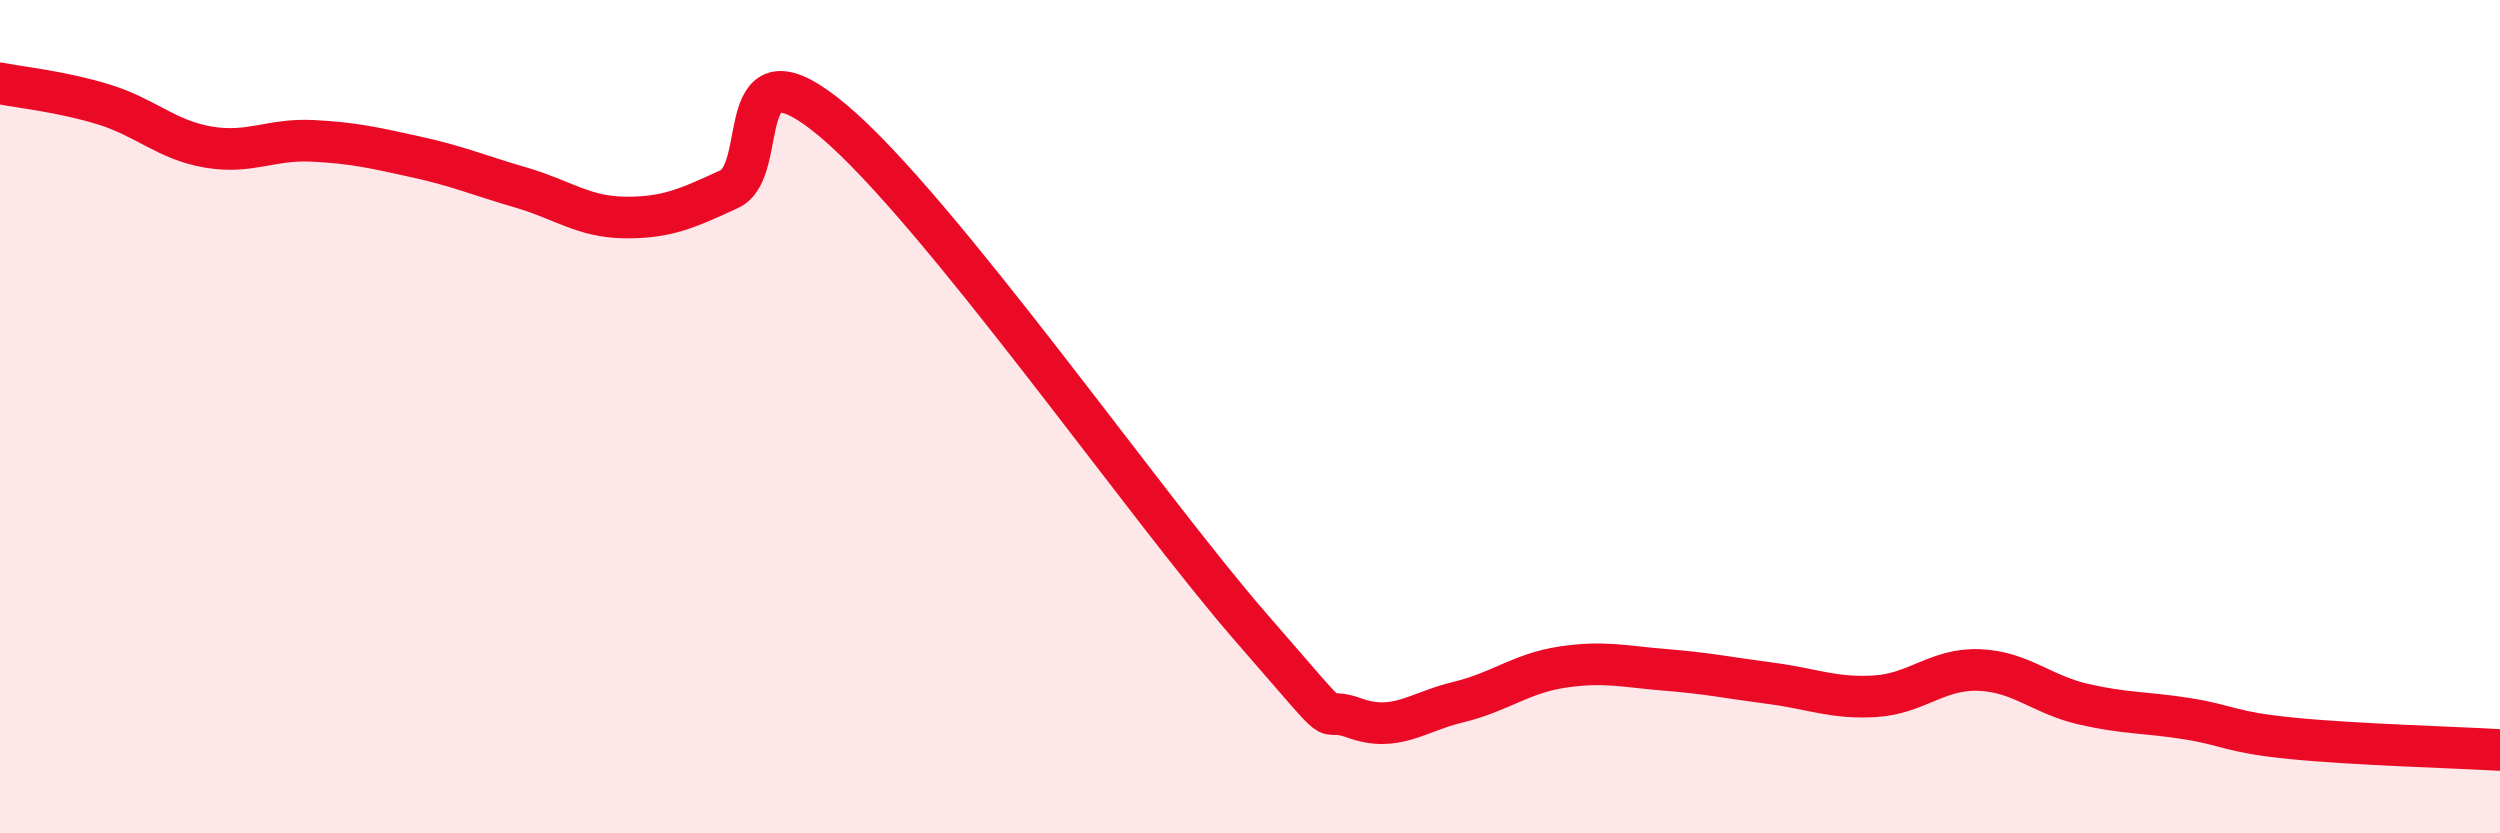
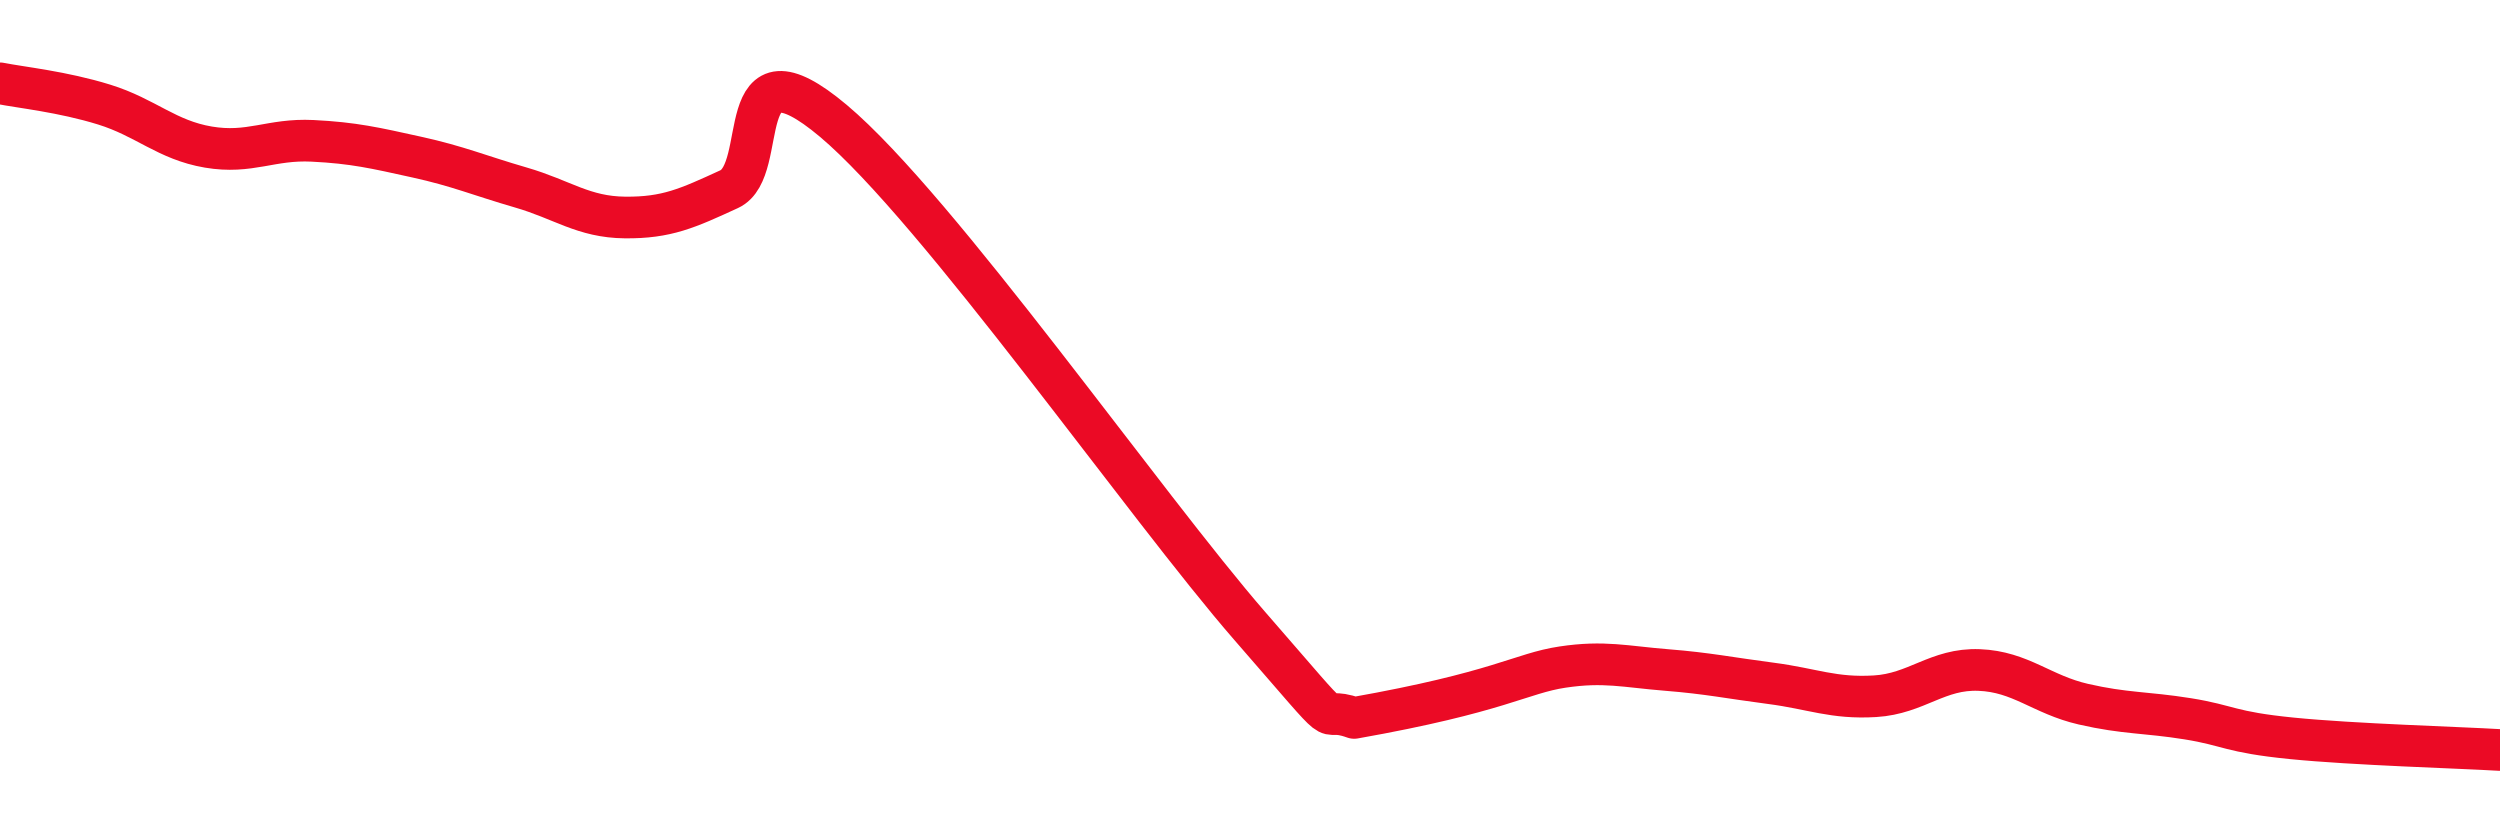
<svg xmlns="http://www.w3.org/2000/svg" width="60" height="20" viewBox="0 0 60 20">
-   <path d="M 0,2 C 0.5,2.1 1.5,2.2 2.5,2.51 C 3.5,2.82 4,3.36 5,3.53 C 6,3.7 6.5,3.33 7.5,3.38 C 8.5,3.43 9,3.55 10,3.77 C 11,3.99 11.5,4.21 12.5,4.5 C 13.5,4.79 14,5.21 15,5.22 C 16,5.23 16.5,5 17.5,4.54 C 18.5,4.08 17.5,0.8 20,2.9 C 22.5,5 27.5,12.16 30,15.03 C 32.5,17.9 31.5,16.87 32.5,17.23 C 33.5,17.59 34,17.09 35,16.85 C 36,16.61 36.5,16.16 37.5,16.01 C 38.5,15.86 39,16 40,16.08 C 41,16.16 41.5,16.27 42.5,16.4 C 43.5,16.53 44,16.77 45,16.71 C 46,16.65 46.5,16.04 47.5,16.08 C 48.5,16.12 49,16.67 50,16.9 C 51,17.13 51.5,17.09 52.5,17.25 C 53.5,17.41 53.5,17.57 55,17.72 C 56.5,17.87 59,17.94 60,18L60 20L0 20Z" fill="#EB0A25" opacity="0.1" stroke-linecap="round" stroke-linejoin="round" />
-   <path d="M 0,2 C 0.5,2.1 1.5,2.2 2.5,2.51 C 3.5,2.82 4,3.36 5,3.53 C 6,3.7 6.5,3.33 7.5,3.38 C 8.5,3.43 9,3.55 10,3.77 C 11,3.99 11.5,4.21 12.5,4.5 C 13.5,4.79 14,5.21 15,5.22 C 16,5.23 16.5,5 17.5,4.54 C 18.5,4.08 17.5,0.8 20,2.9 C 22.5,5 27.5,12.16 30,15.03 C 32.5,17.9 31.5,16.87 32.5,17.23 C 33.5,17.59 34,17.09 35,16.85 C 36,16.61 36.5,16.16 37.5,16.01 C 38.5,15.86 39,16 40,16.08 C 41,16.16 41.5,16.27 42.5,16.4 C 43.5,16.53 44,16.77 45,16.71 C 46,16.65 46.5,16.04 47.5,16.08 C 48.5,16.12 49,16.67 50,16.9 C 51,17.13 51.5,17.09 52.5,17.25 C 53.5,17.41 53.5,17.57 55,17.72 C 56.5,17.87 59,17.94 60,18" stroke="#EB0A25" stroke-width="1" fill="none" stroke-linecap="round" stroke-linejoin="round" />
+   <path d="M 0,2 C 0.5,2.1 1.5,2.2 2.5,2.51 C 3.5,2.82 4,3.36 5,3.53 C 6,3.7 6.5,3.33 7.5,3.38 C 8.5,3.43 9,3.55 10,3.77 C 11,3.99 11.5,4.21 12.5,4.5 C 13.5,4.79 14,5.21 15,5.22 C 16,5.23 16.5,5 17.5,4.54 C 18.5,4.08 17.5,0.8 20,2.9 C 22.5,5 27.5,12.16 30,15.03 C 32.5,17.9 31.5,16.87 32.5,17.23 C 36,16.61 36.5,16.16 37.5,16.01 C 38.5,15.86 39,16 40,16.08 C 41,16.16 41.5,16.27 42.5,16.4 C 43.5,16.53 44,16.77 45,16.71 C 46,16.65 46.5,16.04 47.5,16.08 C 48.5,16.12 49,16.67 50,16.9 C 51,17.13 51.5,17.09 52.5,17.25 C 53.5,17.41 53.5,17.57 55,17.72 C 56.5,17.87 59,17.94 60,18" stroke="#EB0A25" stroke-width="1" fill="none" stroke-linecap="round" stroke-linejoin="round" />
</svg>